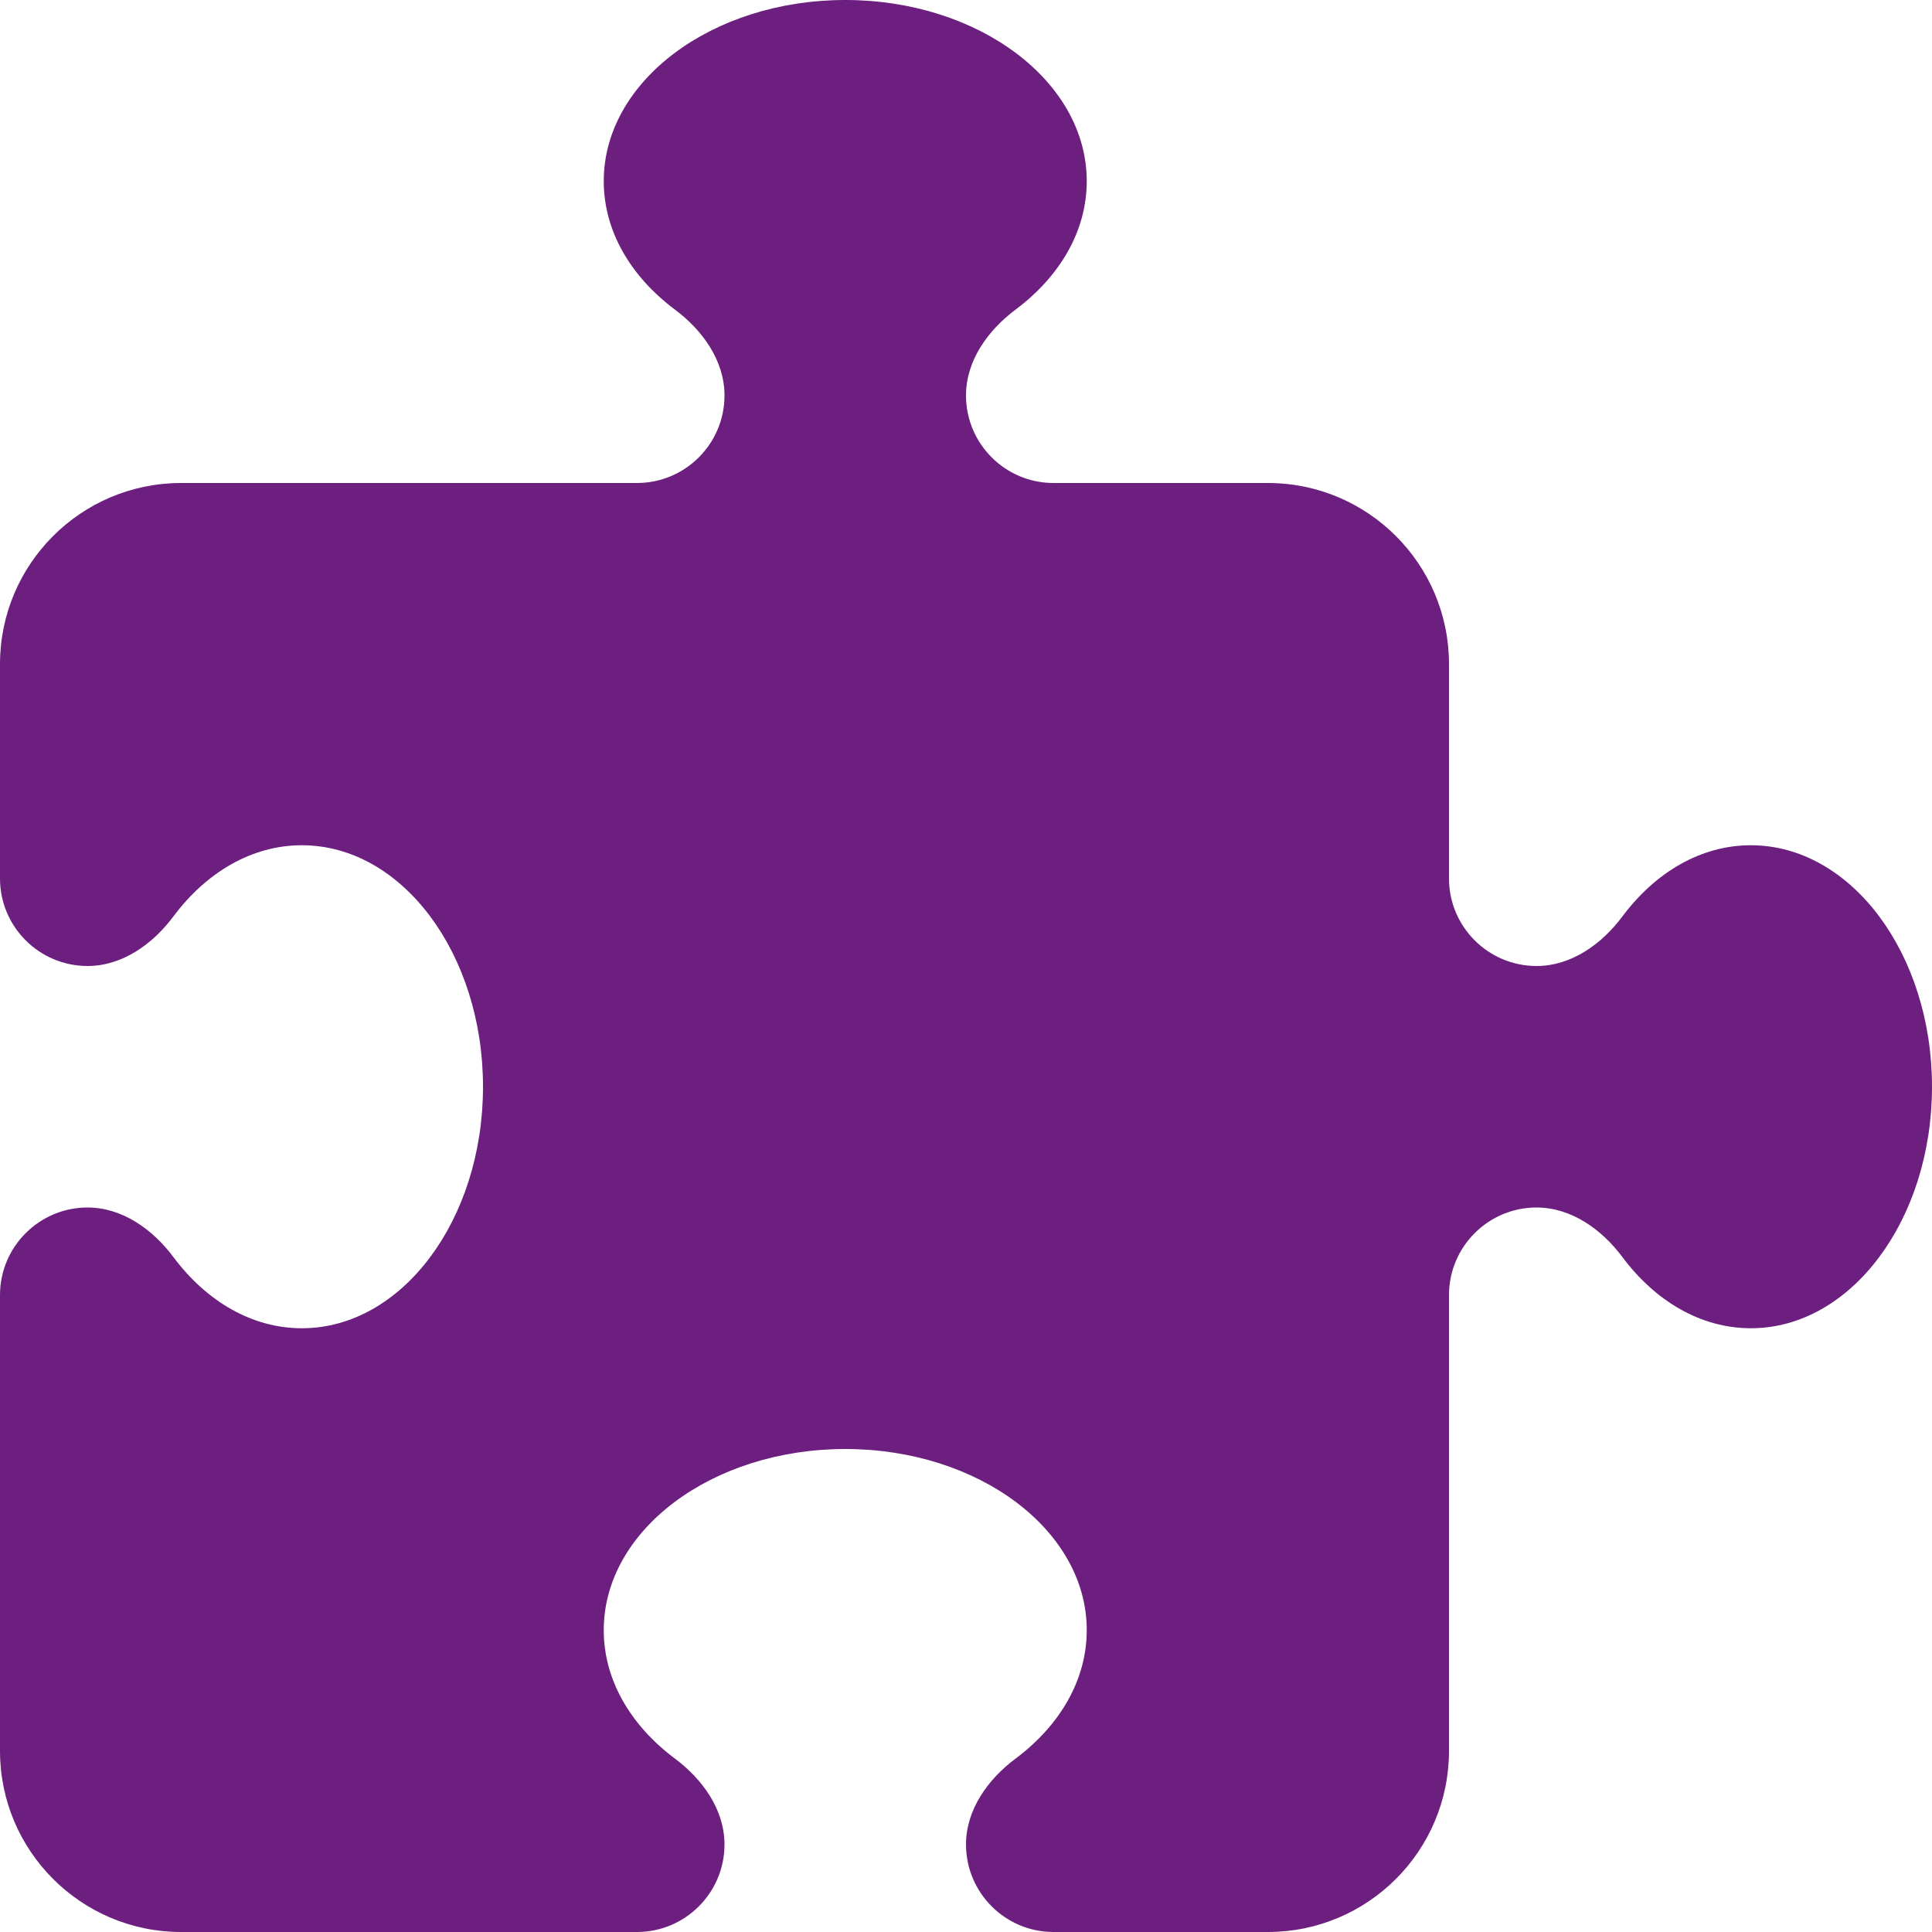
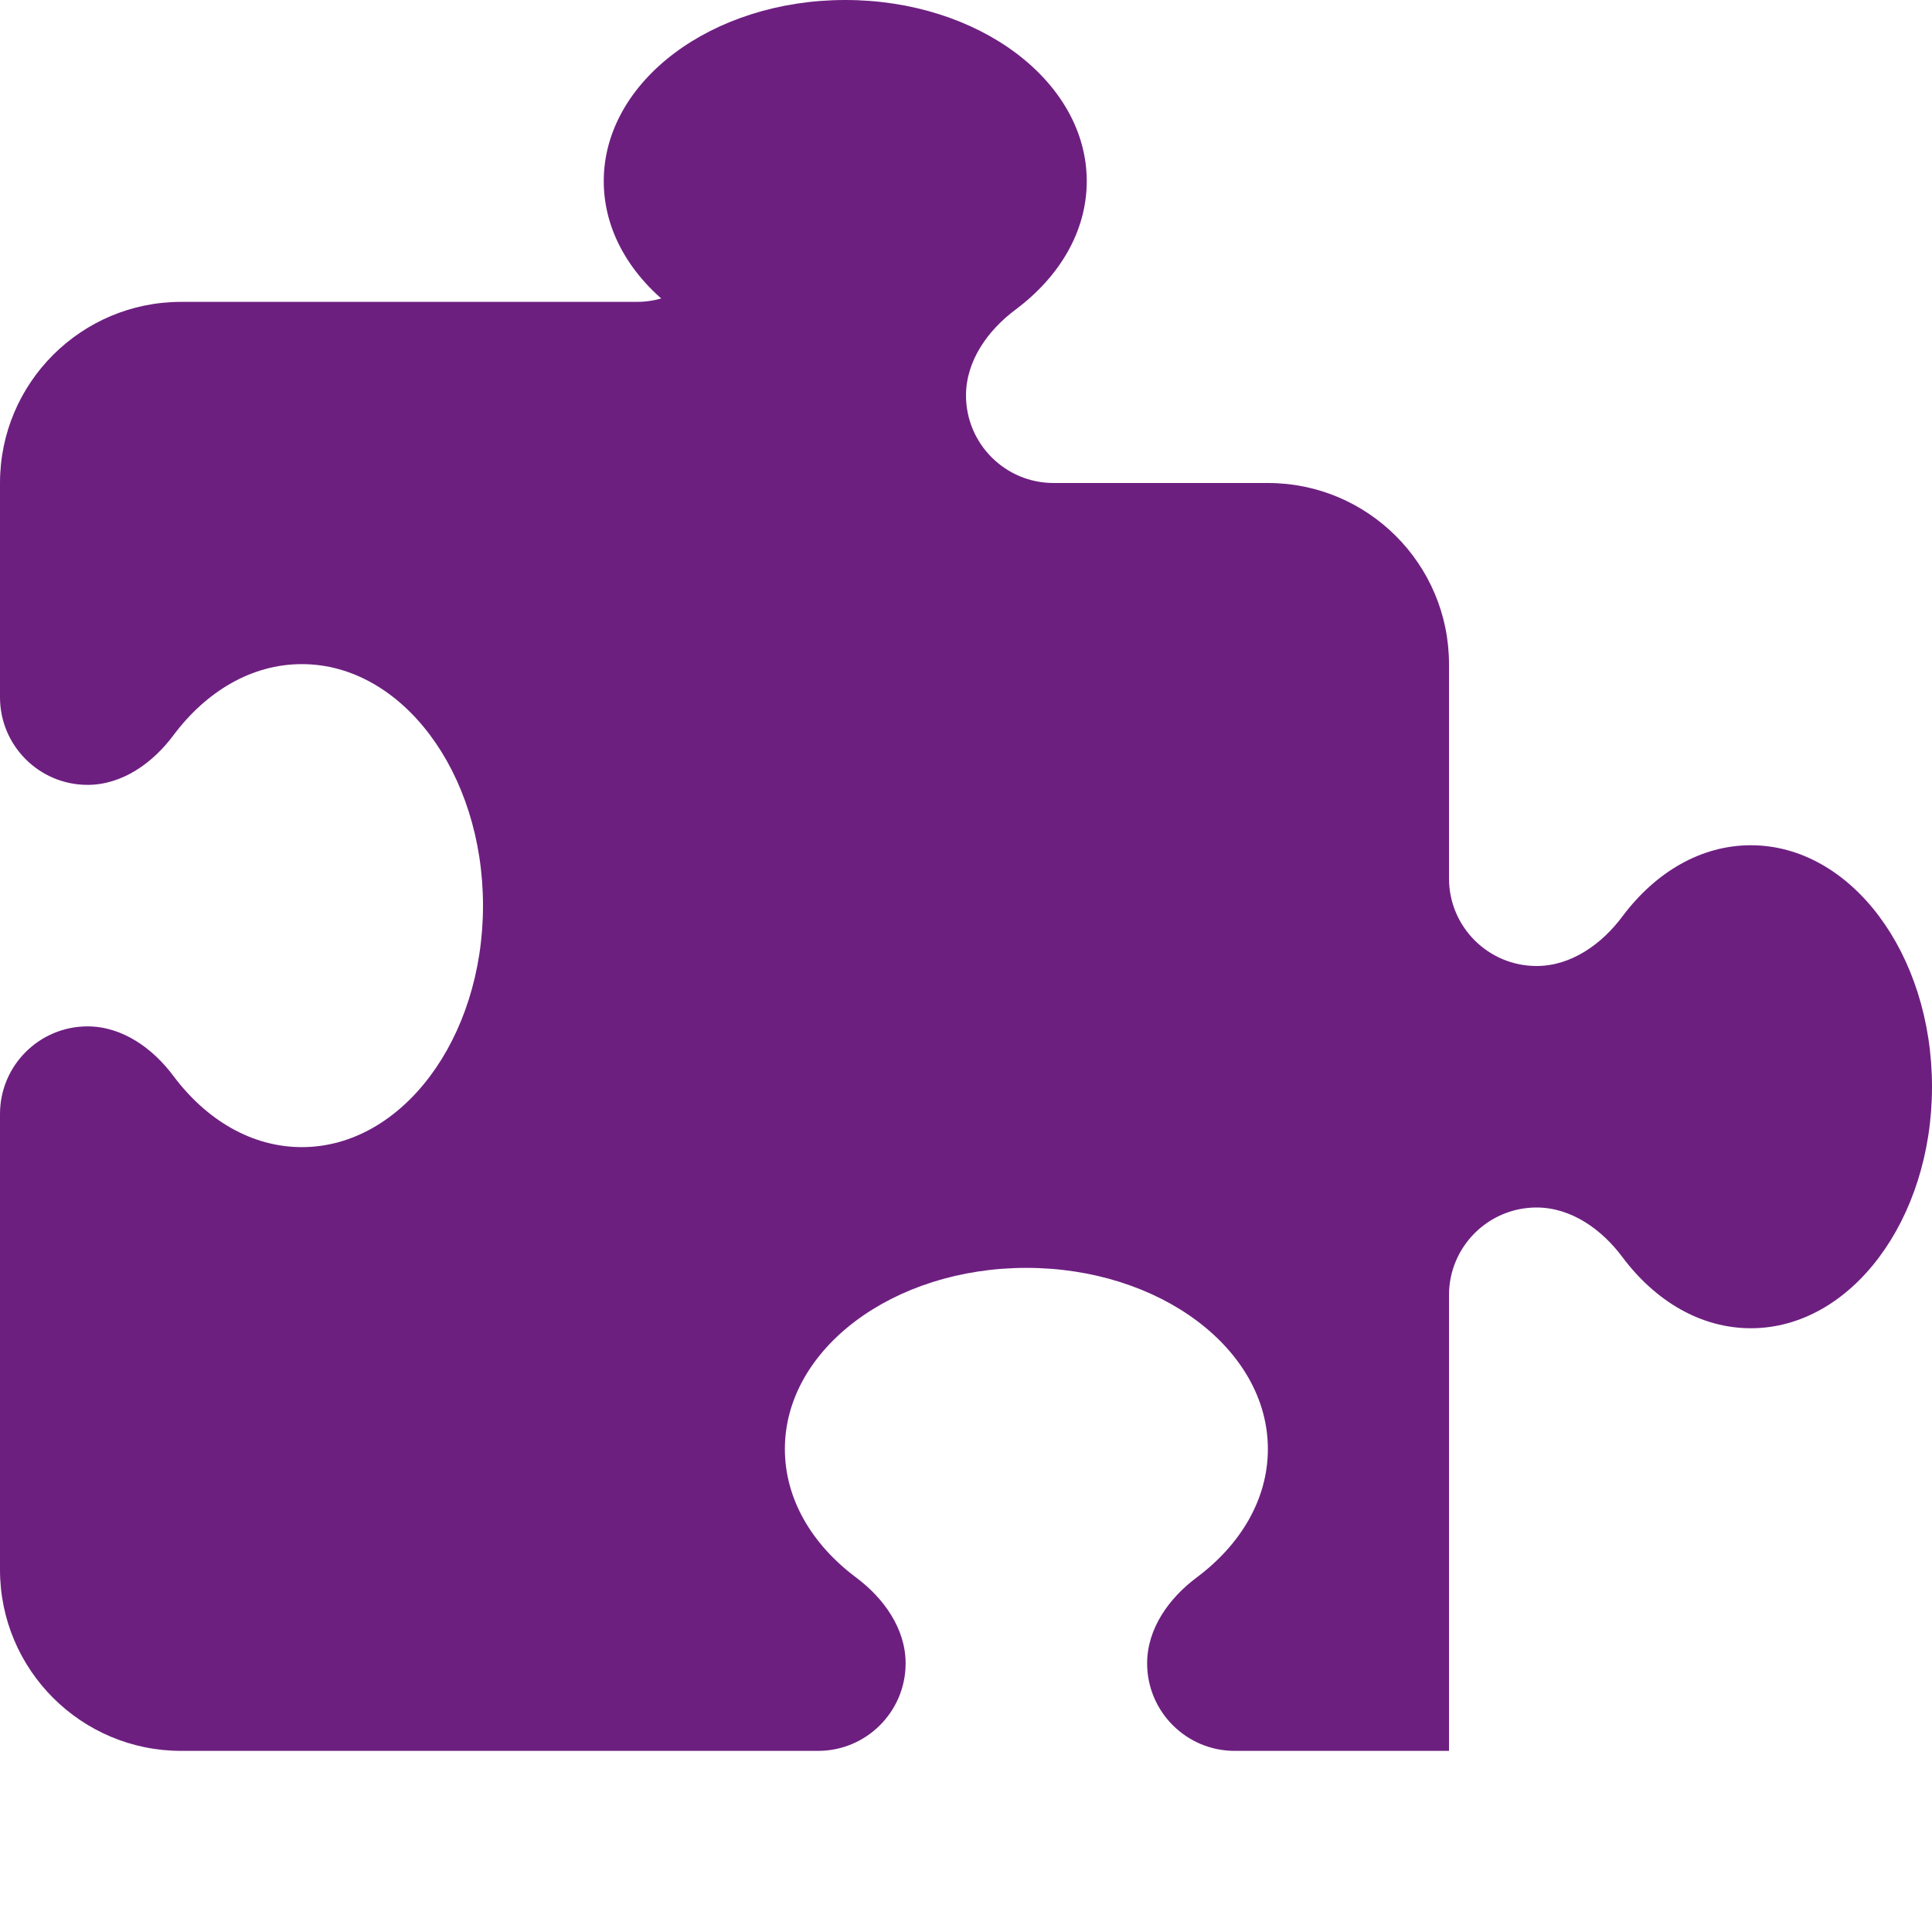
<svg xmlns="http://www.w3.org/2000/svg" id="Ebene_1" version="1.1" viewBox="0 0 512 512">
  <defs>
    <style>
      .st0 {
        fill: #6d1f80;
      }
    </style>
  </defs>
-   <path class="st0" d="M192,104.8c0-9.2-5.8-17.3-13.2-22.8-11.6-8.7-18.8-20.7-18.8-34C160,21.5,188.7,0,224,0s64,21.5,64,48c0,13.3-7.2,25.3-18.8,34-7.4,5.5-13.2,13.6-13.2,22.8,0,12.8,10.4,23.2,23.2,23.2h56.8c26.5,0,48,21.5,48,48v56.8c0,12.8,10.4,23.2,23.2,23.2,9.2,0,17.3-5.8,22.8-13.2,8.7-11.6,20.7-18.8,34-18.8,26.5,0,48,28.7,48,64s-21.5,64-48,64c-13.3,0-25.3-7.2-34-18.8-5.5-7.4-13.6-13.2-22.8-13.2-12.8,0-23.2,10.4-23.2,23.2v120.8c0,26.5-21.5,48-48,48h-56.8c-12.8,0-23.2-10.4-23.2-23.2,0-9.2,5.8-17.3,13.2-22.8,11.6-8.7,18.8-20.7,18.8-34,0-26.5-28.7-48-64-48s-64,21.5-64,48c0,13.3,7.2,25.3,18.8,34,7.4,5.5,13.2,13.6,13.2,22.8,0,12.8-10.4,23.2-23.2,23.2H48c-26.5,0-48-21.5-48-48v-120.8c0-12.8,10.4-23.2,23.2-23.2,9.2,0,17.3,5.8,22.8,13.2,8.7,11.6,20.7,18.8,34,18.8,26.5,0,48-28.7,48-64s-21.5-64-48-64c-13.3,0-25.3,7.2-34,18.8-5.5,7.4-13.6,13.2-22.8,13.2-12.8,0-23.2-10.4-23.2-23.2v-56.8c0-26.5,21.5-48,48-48h120.8c12.8,0,23.2-10.4,23.2-23.2Z" />
+   <path class="st0" d="M192,104.8c0-9.2-5.8-17.3-13.2-22.8-11.6-8.7-18.8-20.7-18.8-34C160,21.5,188.7,0,224,0s64,21.5,64,48c0,13.3-7.2,25.3-18.8,34-7.4,5.5-13.2,13.6-13.2,22.8,0,12.8,10.4,23.2,23.2,23.2h56.8c26.5,0,48,21.5,48,48v56.8c0,12.8,10.4,23.2,23.2,23.2,9.2,0,17.3-5.8,22.8-13.2,8.7-11.6,20.7-18.8,34-18.8,26.5,0,48,28.7,48,64s-21.5,64-48,64c-13.3,0-25.3-7.2-34-18.8-5.5-7.4-13.6-13.2-22.8-13.2-12.8,0-23.2,10.4-23.2,23.2v120.8h-56.8c-12.8,0-23.2-10.4-23.2-23.2,0-9.2,5.8-17.3,13.2-22.8,11.6-8.7,18.8-20.7,18.8-34,0-26.5-28.7-48-64-48s-64,21.5-64,48c0,13.3,7.2,25.3,18.8,34,7.4,5.5,13.2,13.6,13.2,22.8,0,12.8-10.4,23.2-23.2,23.2H48c-26.5,0-48-21.5-48-48v-120.8c0-12.8,10.4-23.2,23.2-23.2,9.2,0,17.3,5.8,22.8,13.2,8.7,11.6,20.7,18.8,34,18.8,26.5,0,48-28.7,48-64s-21.5-64-48-64c-13.3,0-25.3,7.2-34,18.8-5.5,7.4-13.6,13.2-22.8,13.2-12.8,0-23.2-10.4-23.2-23.2v-56.8c0-26.5,21.5-48,48-48h120.8c12.8,0,23.2-10.4,23.2-23.2Z" />
</svg>